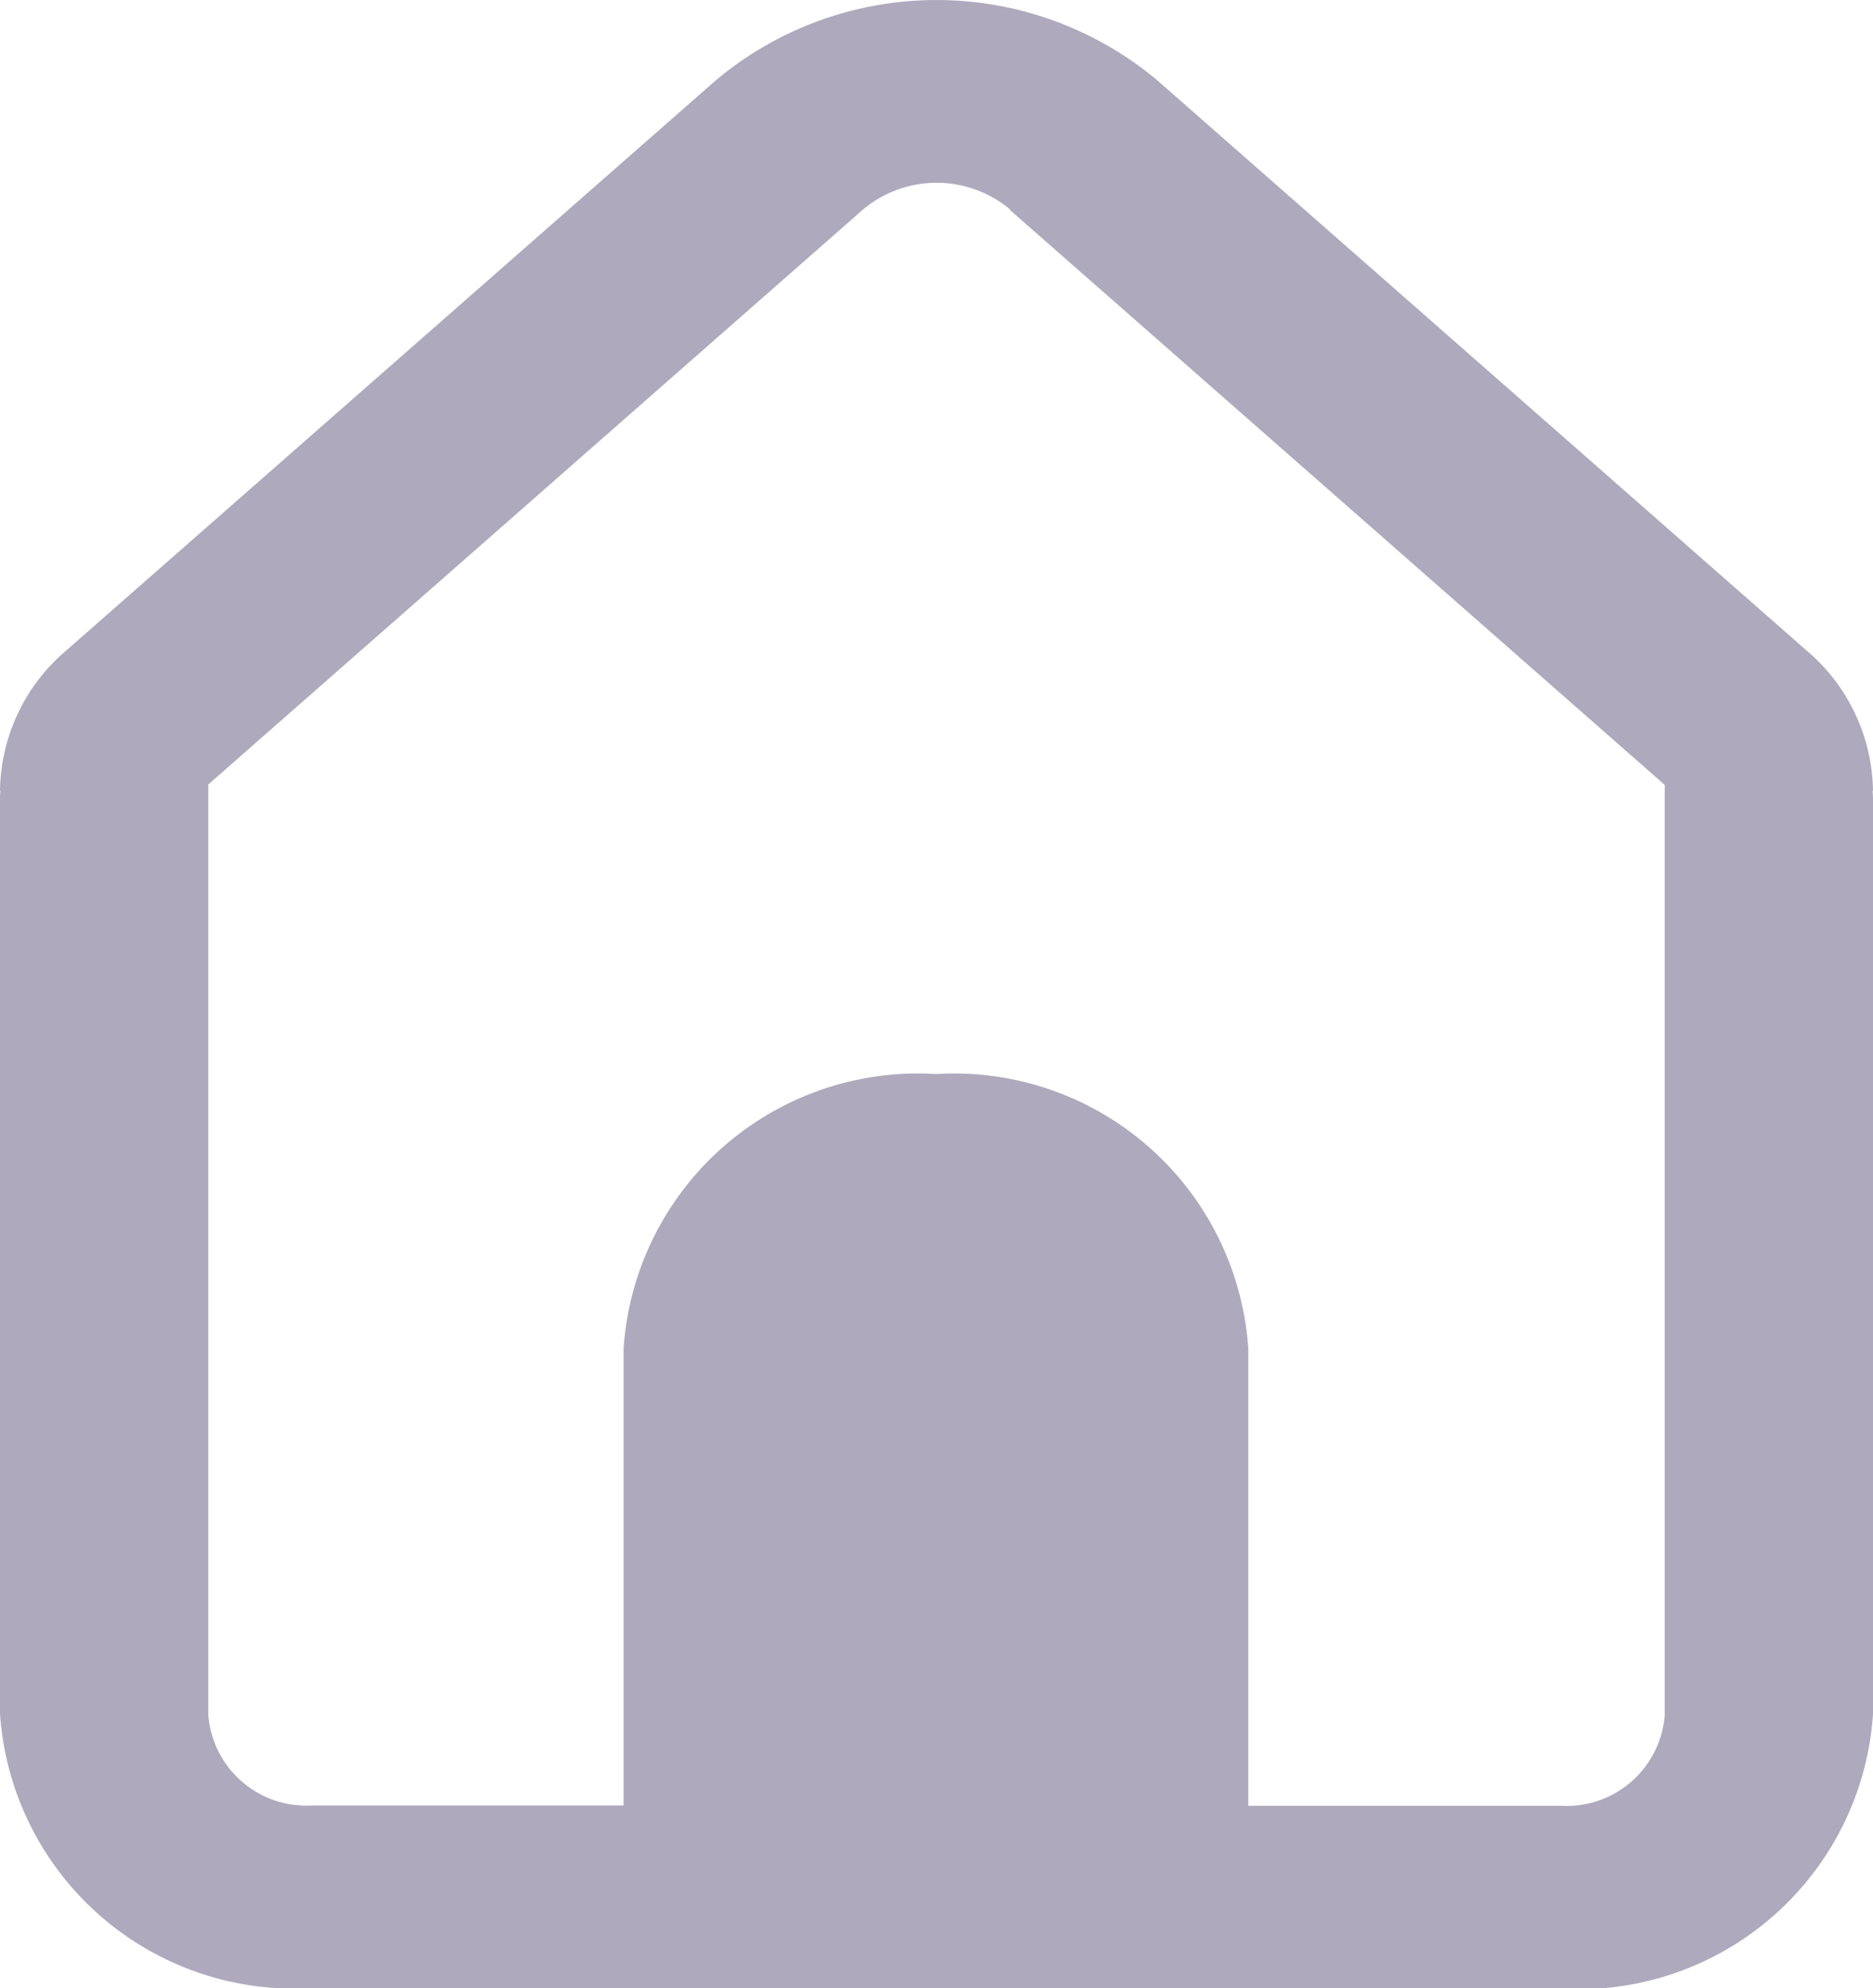
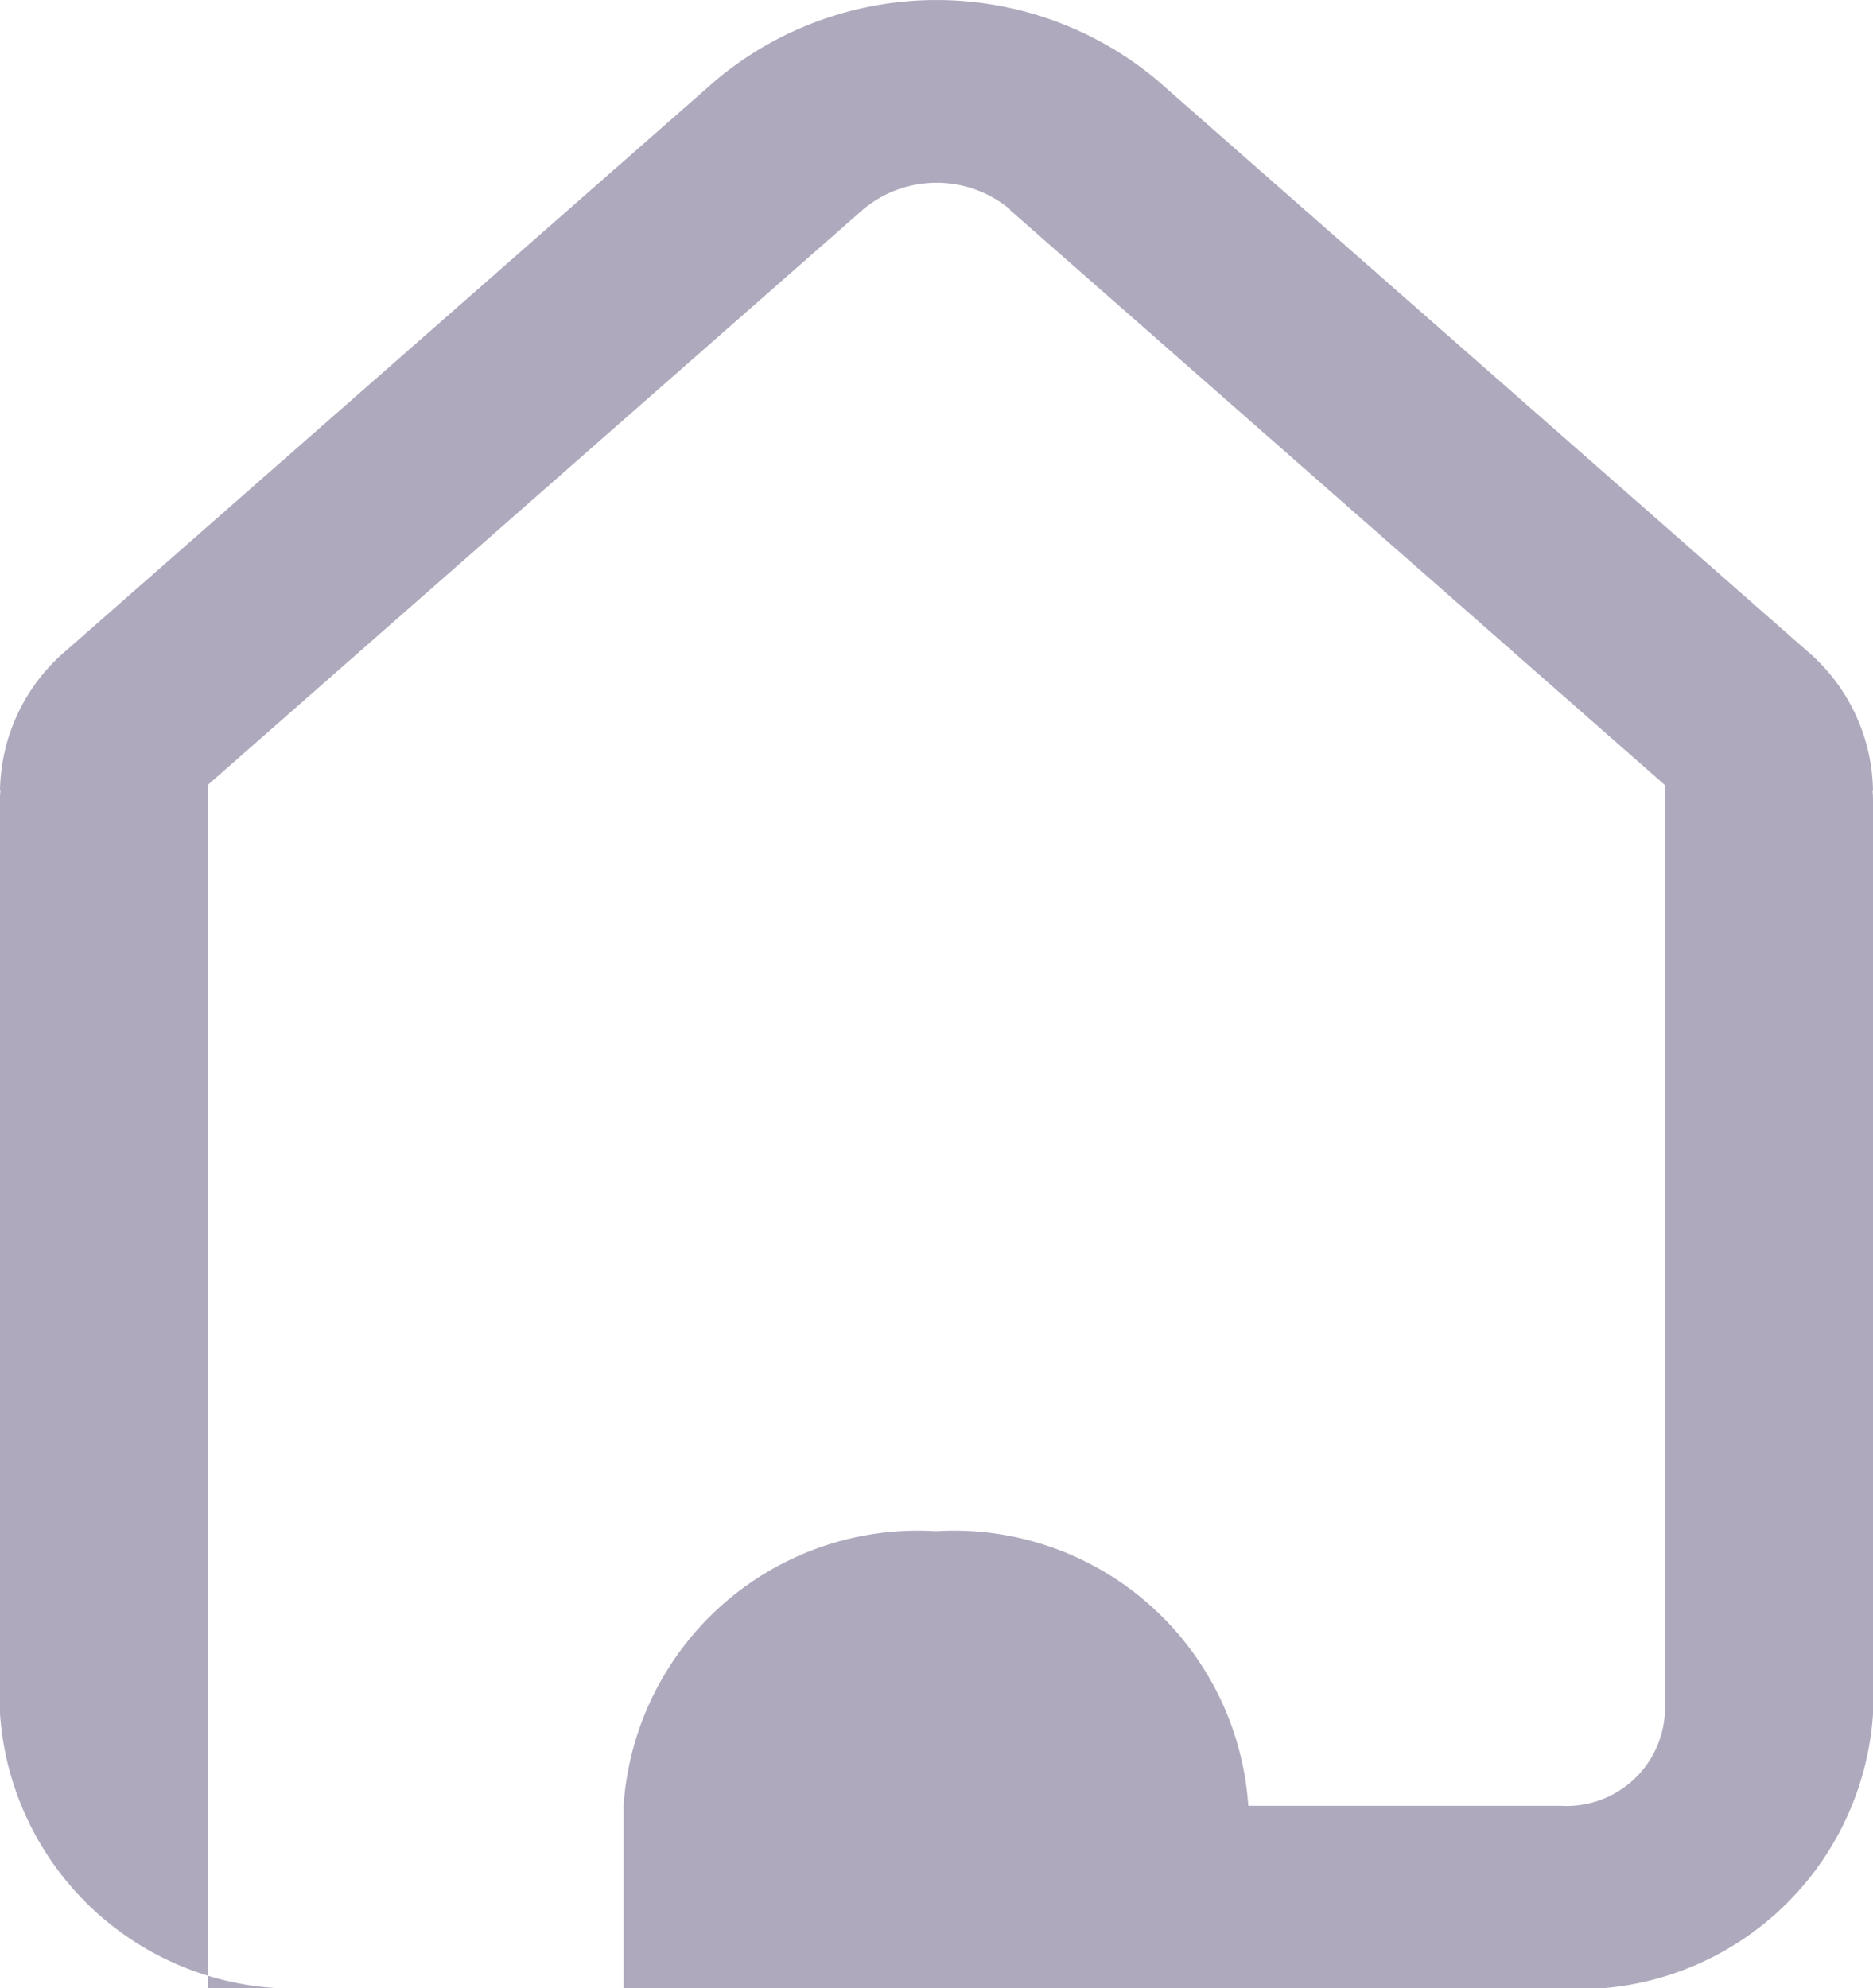
<svg xmlns="http://www.w3.org/2000/svg" viewBox="0 0 19.788 21">
  <g id="home-alt" transform="translate(0 0)">
-     <path id="Path_1016" data-name="Path 1016" d="M7.8,22.682a3.116,3.116,0,0,1-3.3-2.9V10.135c0-.033,0-.066.005-.1H4.5a1.975,1.975,0,0,1,.7-1.482L12.063,2.53a3.63,3.63,0,0,1,4.663,0l6.862,6.025a1.977,1.977,0,0,1,.7,1.481h-.005a.86.86,0,0,1,.005.1v9.652a3.116,3.116,0,0,1-3.3,2.9H7.8ZM15.17,3.9l6.918,6.073v9.818a1.039,1.039,0,0,1-1.1.965h-3.3V15.927a3.116,3.116,0,0,0-3.3-2.9,3.116,3.116,0,0,0-3.3,2.9v4.826H7.8a1.039,1.039,0,0,1-1.1-.965V9.969l6.918-6.074a1.21,1.21,0,0,1,1.554,0Z" transform="translate(-4.5 -1.682)" fill="#35295a" opacity="0.4" fill-rule="evenodd" />
+     <path id="Path_1016" data-name="Path 1016" d="M7.8,22.682a3.116,3.116,0,0,1-3.3-2.9V10.135c0-.033,0-.066.005-.1H4.5a1.975,1.975,0,0,1,.7-1.482L12.063,2.53a3.63,3.63,0,0,1,4.663,0l6.862,6.025a1.977,1.977,0,0,1,.7,1.481h-.005a.86.86,0,0,1,.005.1v9.652a3.116,3.116,0,0,1-3.3,2.9H7.8ZM15.17,3.9l6.918,6.073v9.818a1.039,1.039,0,0,1-1.1.965h-3.3a3.116,3.116,0,0,0-3.3-2.9,3.116,3.116,0,0,0-3.3,2.9v4.826H7.8a1.039,1.039,0,0,1-1.1-.965V9.969l6.918-6.074a1.21,1.21,0,0,1,1.554,0Z" transform="translate(-4.5 -1.682)" fill="#35295a" opacity="0.4" fill-rule="evenodd" />
  </g>
</svg>